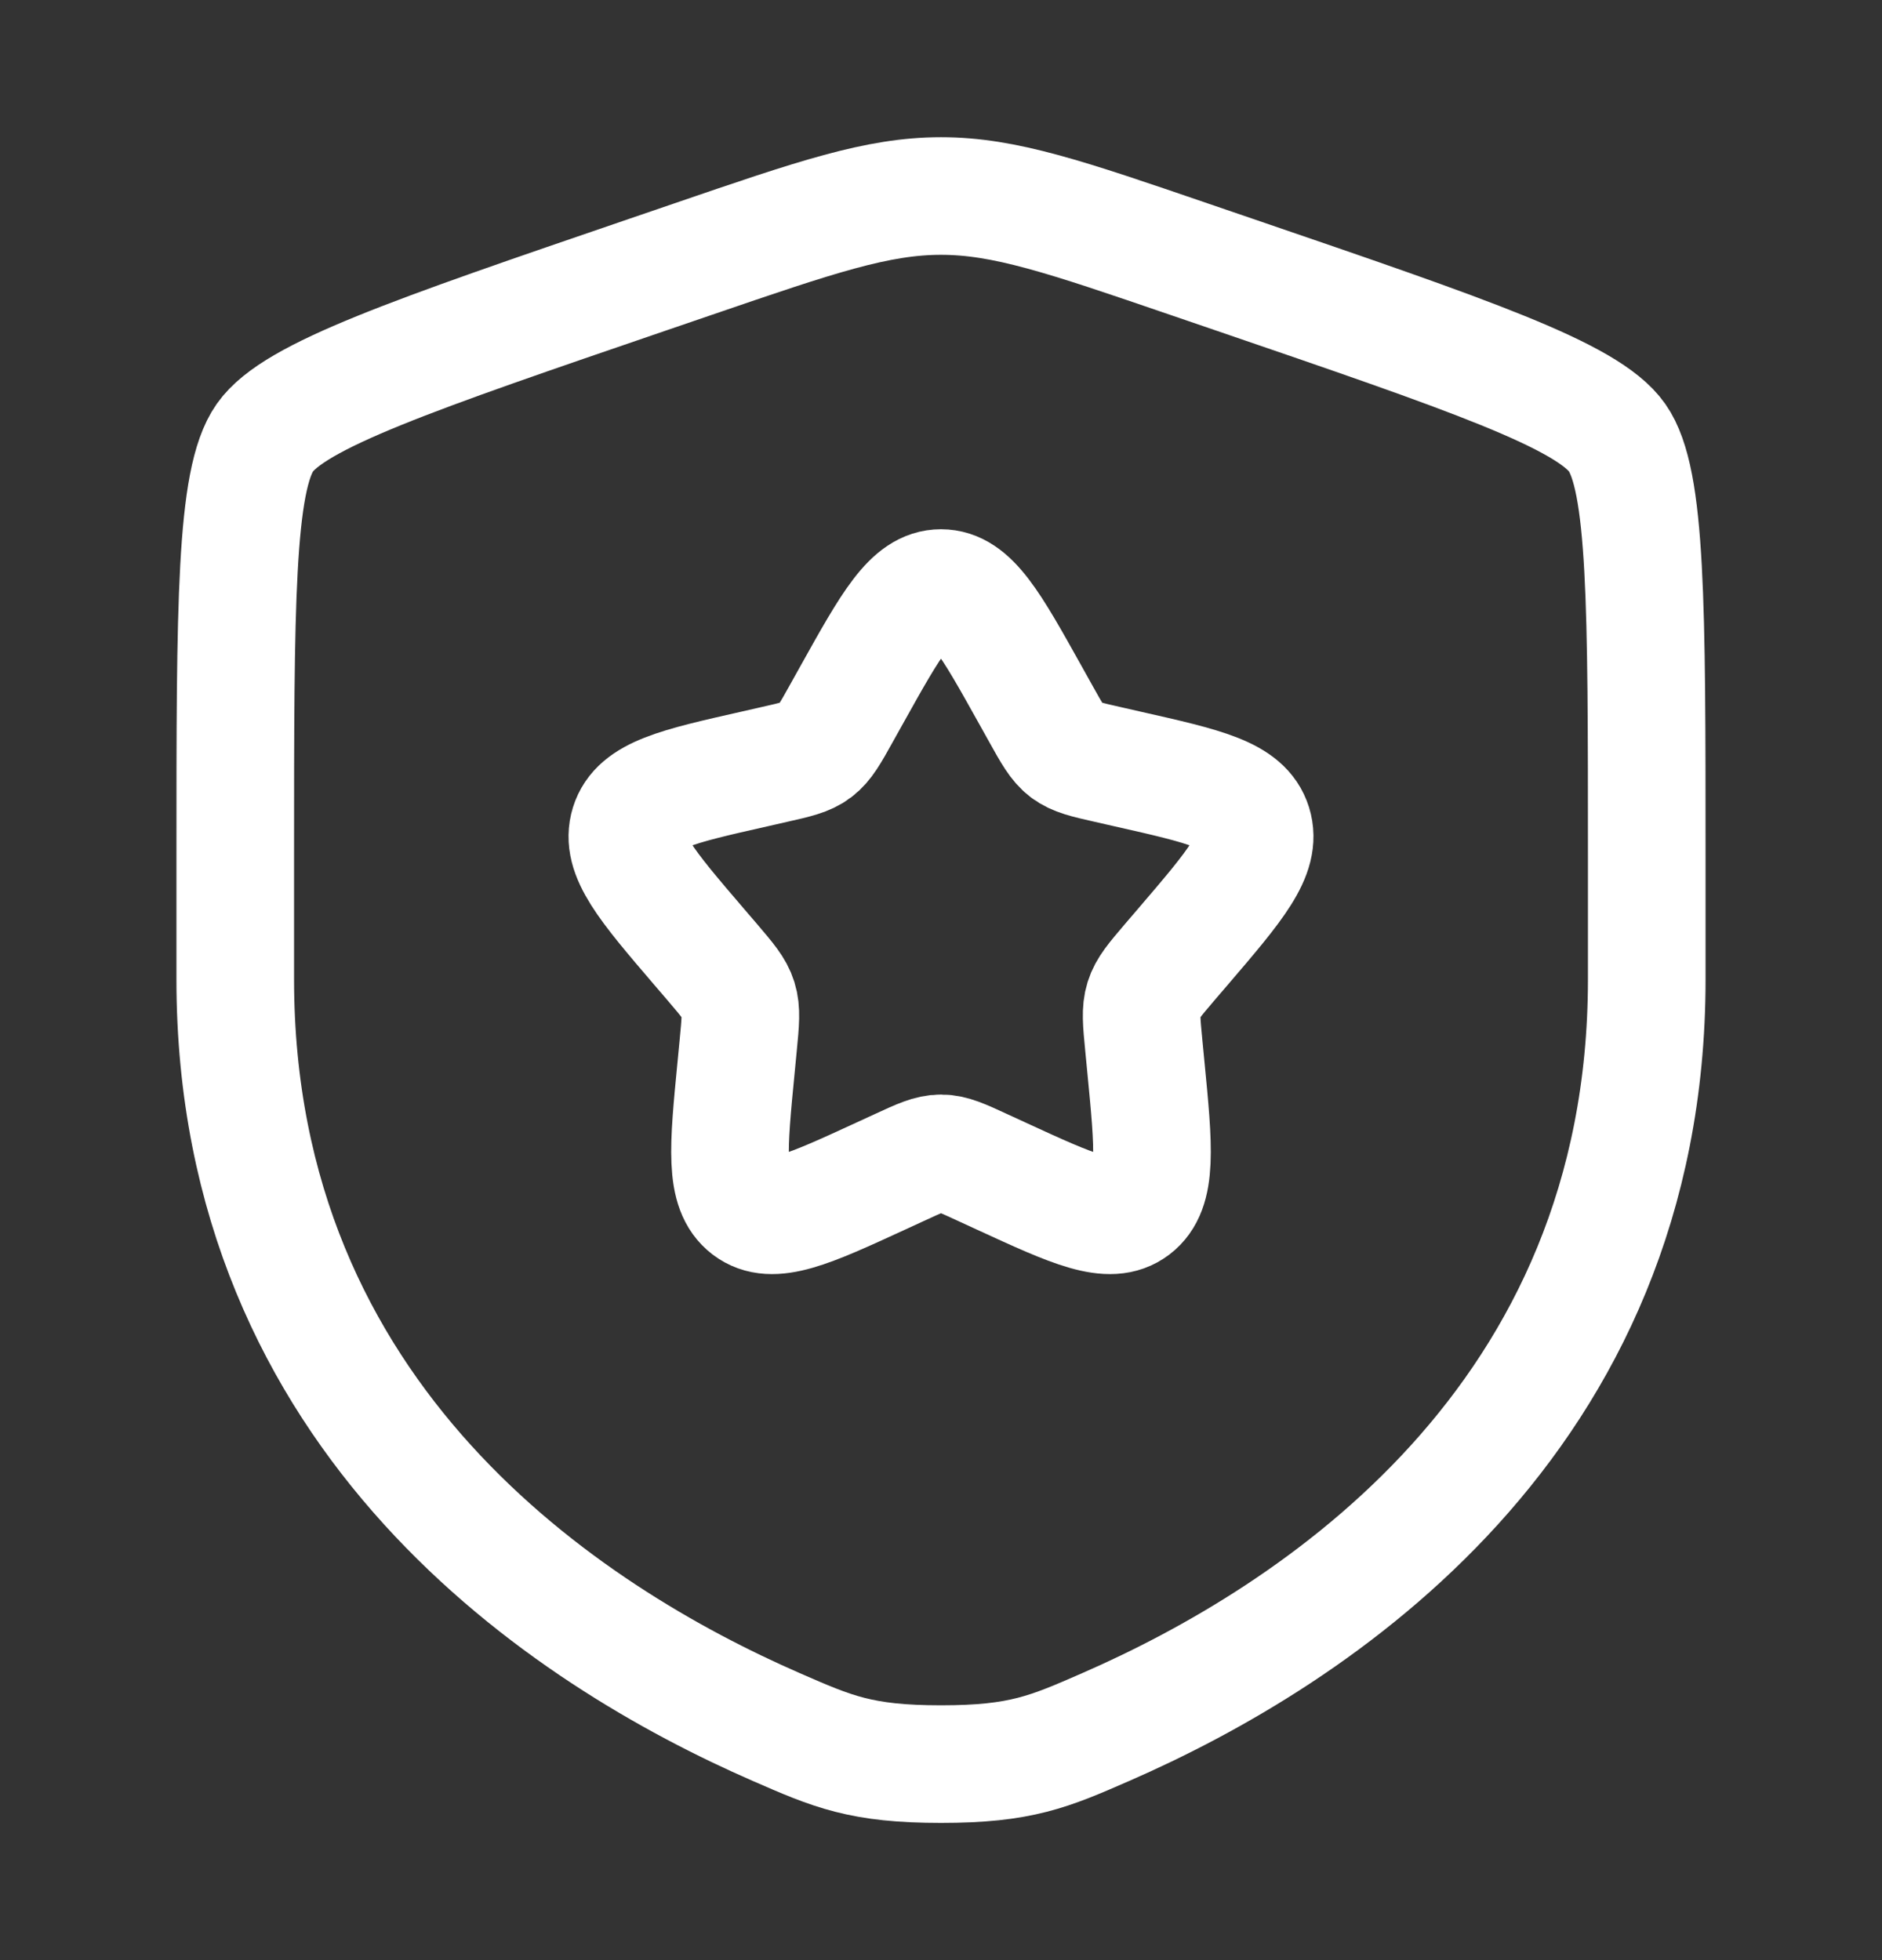
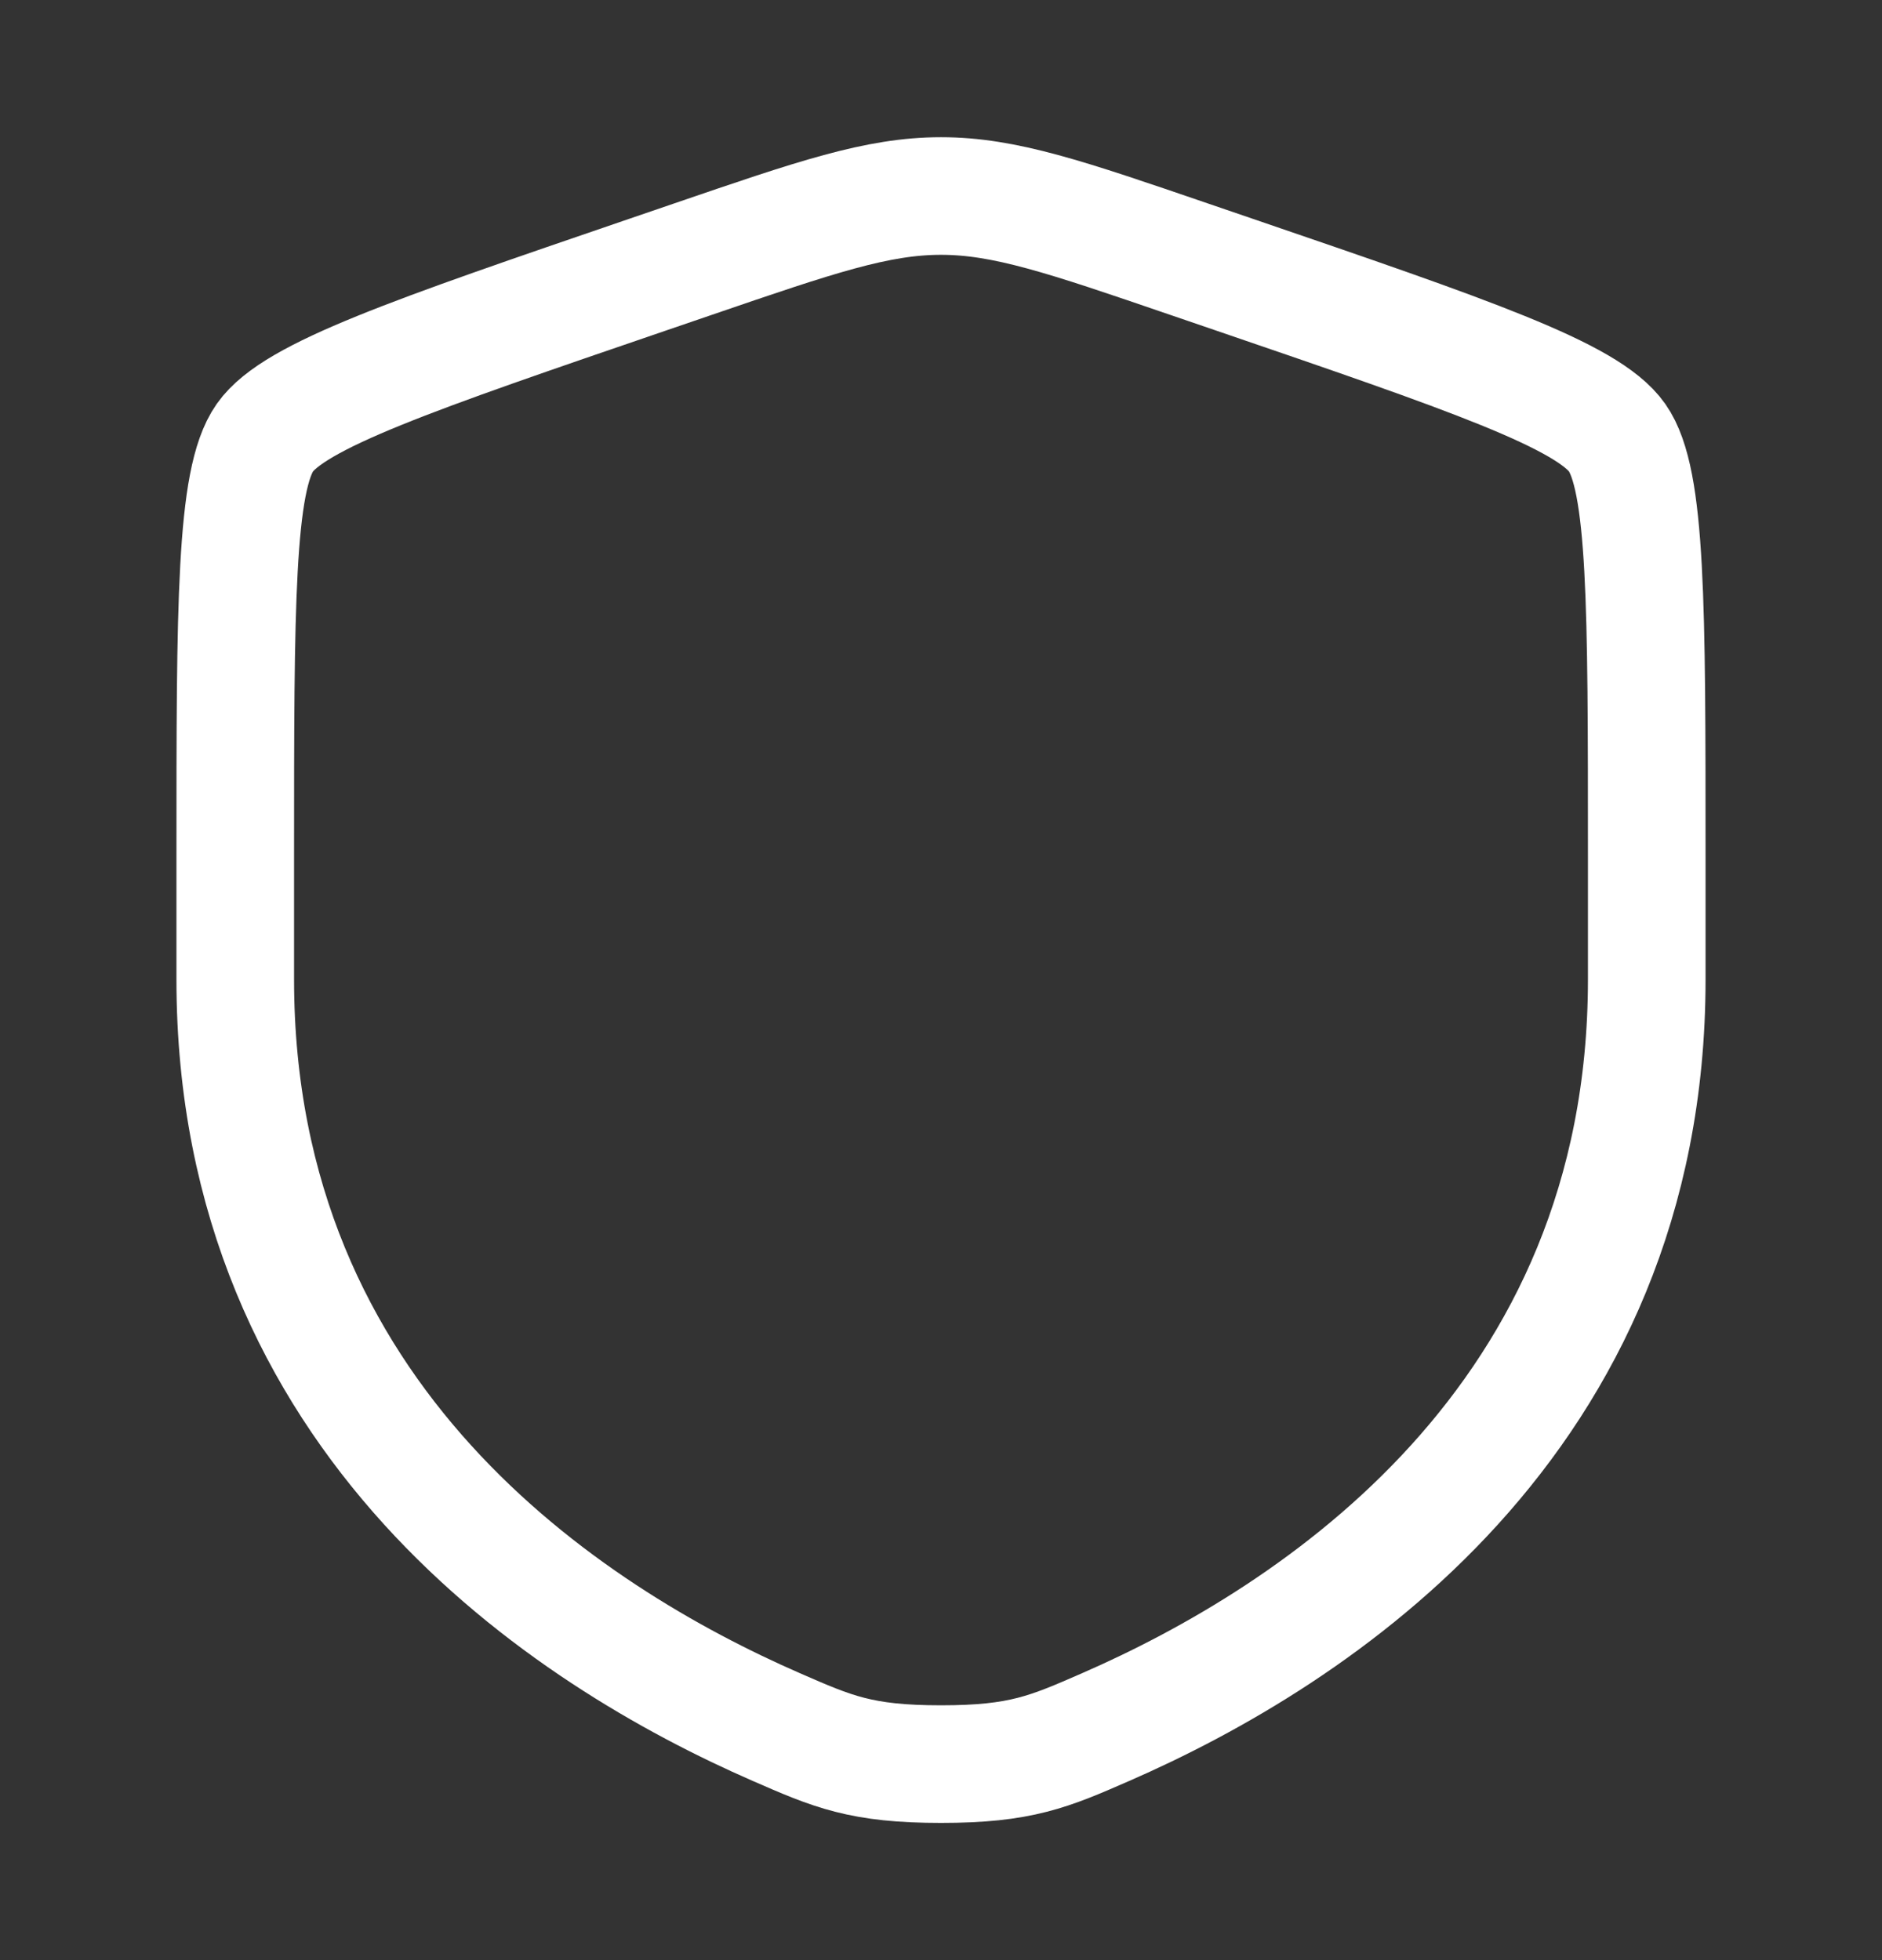
<svg xmlns="http://www.w3.org/2000/svg" width="24" height="25" viewBox="0 0 24 25" fill="none">
  <rect x="0" y="0" width="24" height="25" fill="#333333" stroke="none" />
  <path d="M3 10.917C3 7.719 3 6.12 3.378 5.582C3.755 5.045 5.258 4.53 8.265 3.501L8.838 3.305C10.405 2.768 11.189 2.5 12 2.5C12.811 2.5 13.595 2.768 15.162 3.305L15.735 3.501C18.742 4.53 20.245 5.045 20.622 5.582C21 6.12 21 7.719 21 10.917C21 11.4 21 11.923 21 12.491C21 18.129 16.761 20.866 14.101 22.027C13.38 22.342 13.019 22.5 12 22.5C10.981 22.5 10.62 22.342 9.899 22.027C7.239 20.866 3 18.129 3 12.491C3 11.923 3 11.4 3 10.917Z" stroke="white" stroke-width="1.5" />
-   <path d="M10.861 8.863C11.368 7.954 11.621 7.5 12 7.5C12.379 7.5 12.632 7.954 13.139 8.863L13.27 9.098C13.414 9.357 13.486 9.486 13.598 9.571C13.71 9.656 13.85 9.688 14.13 9.751L14.384 9.809C15.368 10.031 15.86 10.143 15.977 10.519C16.094 10.896 15.759 11.288 15.088 12.072L14.914 12.275C14.724 12.498 14.629 12.609 14.586 12.747C14.543 12.885 14.557 13.034 14.586 13.331L14.612 13.602C14.714 14.648 14.764 15.171 14.458 15.404C14.152 15.637 13.691 15.425 12.77 15.001L12.531 14.891C12.27 14.77 12.139 14.71 12 14.71C11.861 14.71 11.73 14.77 11.469 14.891L11.23 15.001C10.309 15.425 9.848 15.637 9.542 15.404C9.236 15.171 9.286 14.648 9.388 13.602L9.414 13.331C9.443 13.034 9.457 12.885 9.414 12.747C9.371 12.609 9.276 12.498 9.086 12.275L8.912 12.072C8.241 11.288 7.906 10.896 8.023 10.519C8.14 10.143 8.632 10.031 9.616 9.809L9.87 9.751C10.15 9.688 10.29 9.656 10.402 9.571C10.514 9.486 10.586 9.357 10.73 9.098L10.861 8.863Z" stroke="white" stroke-width="1.5" />
</svg>